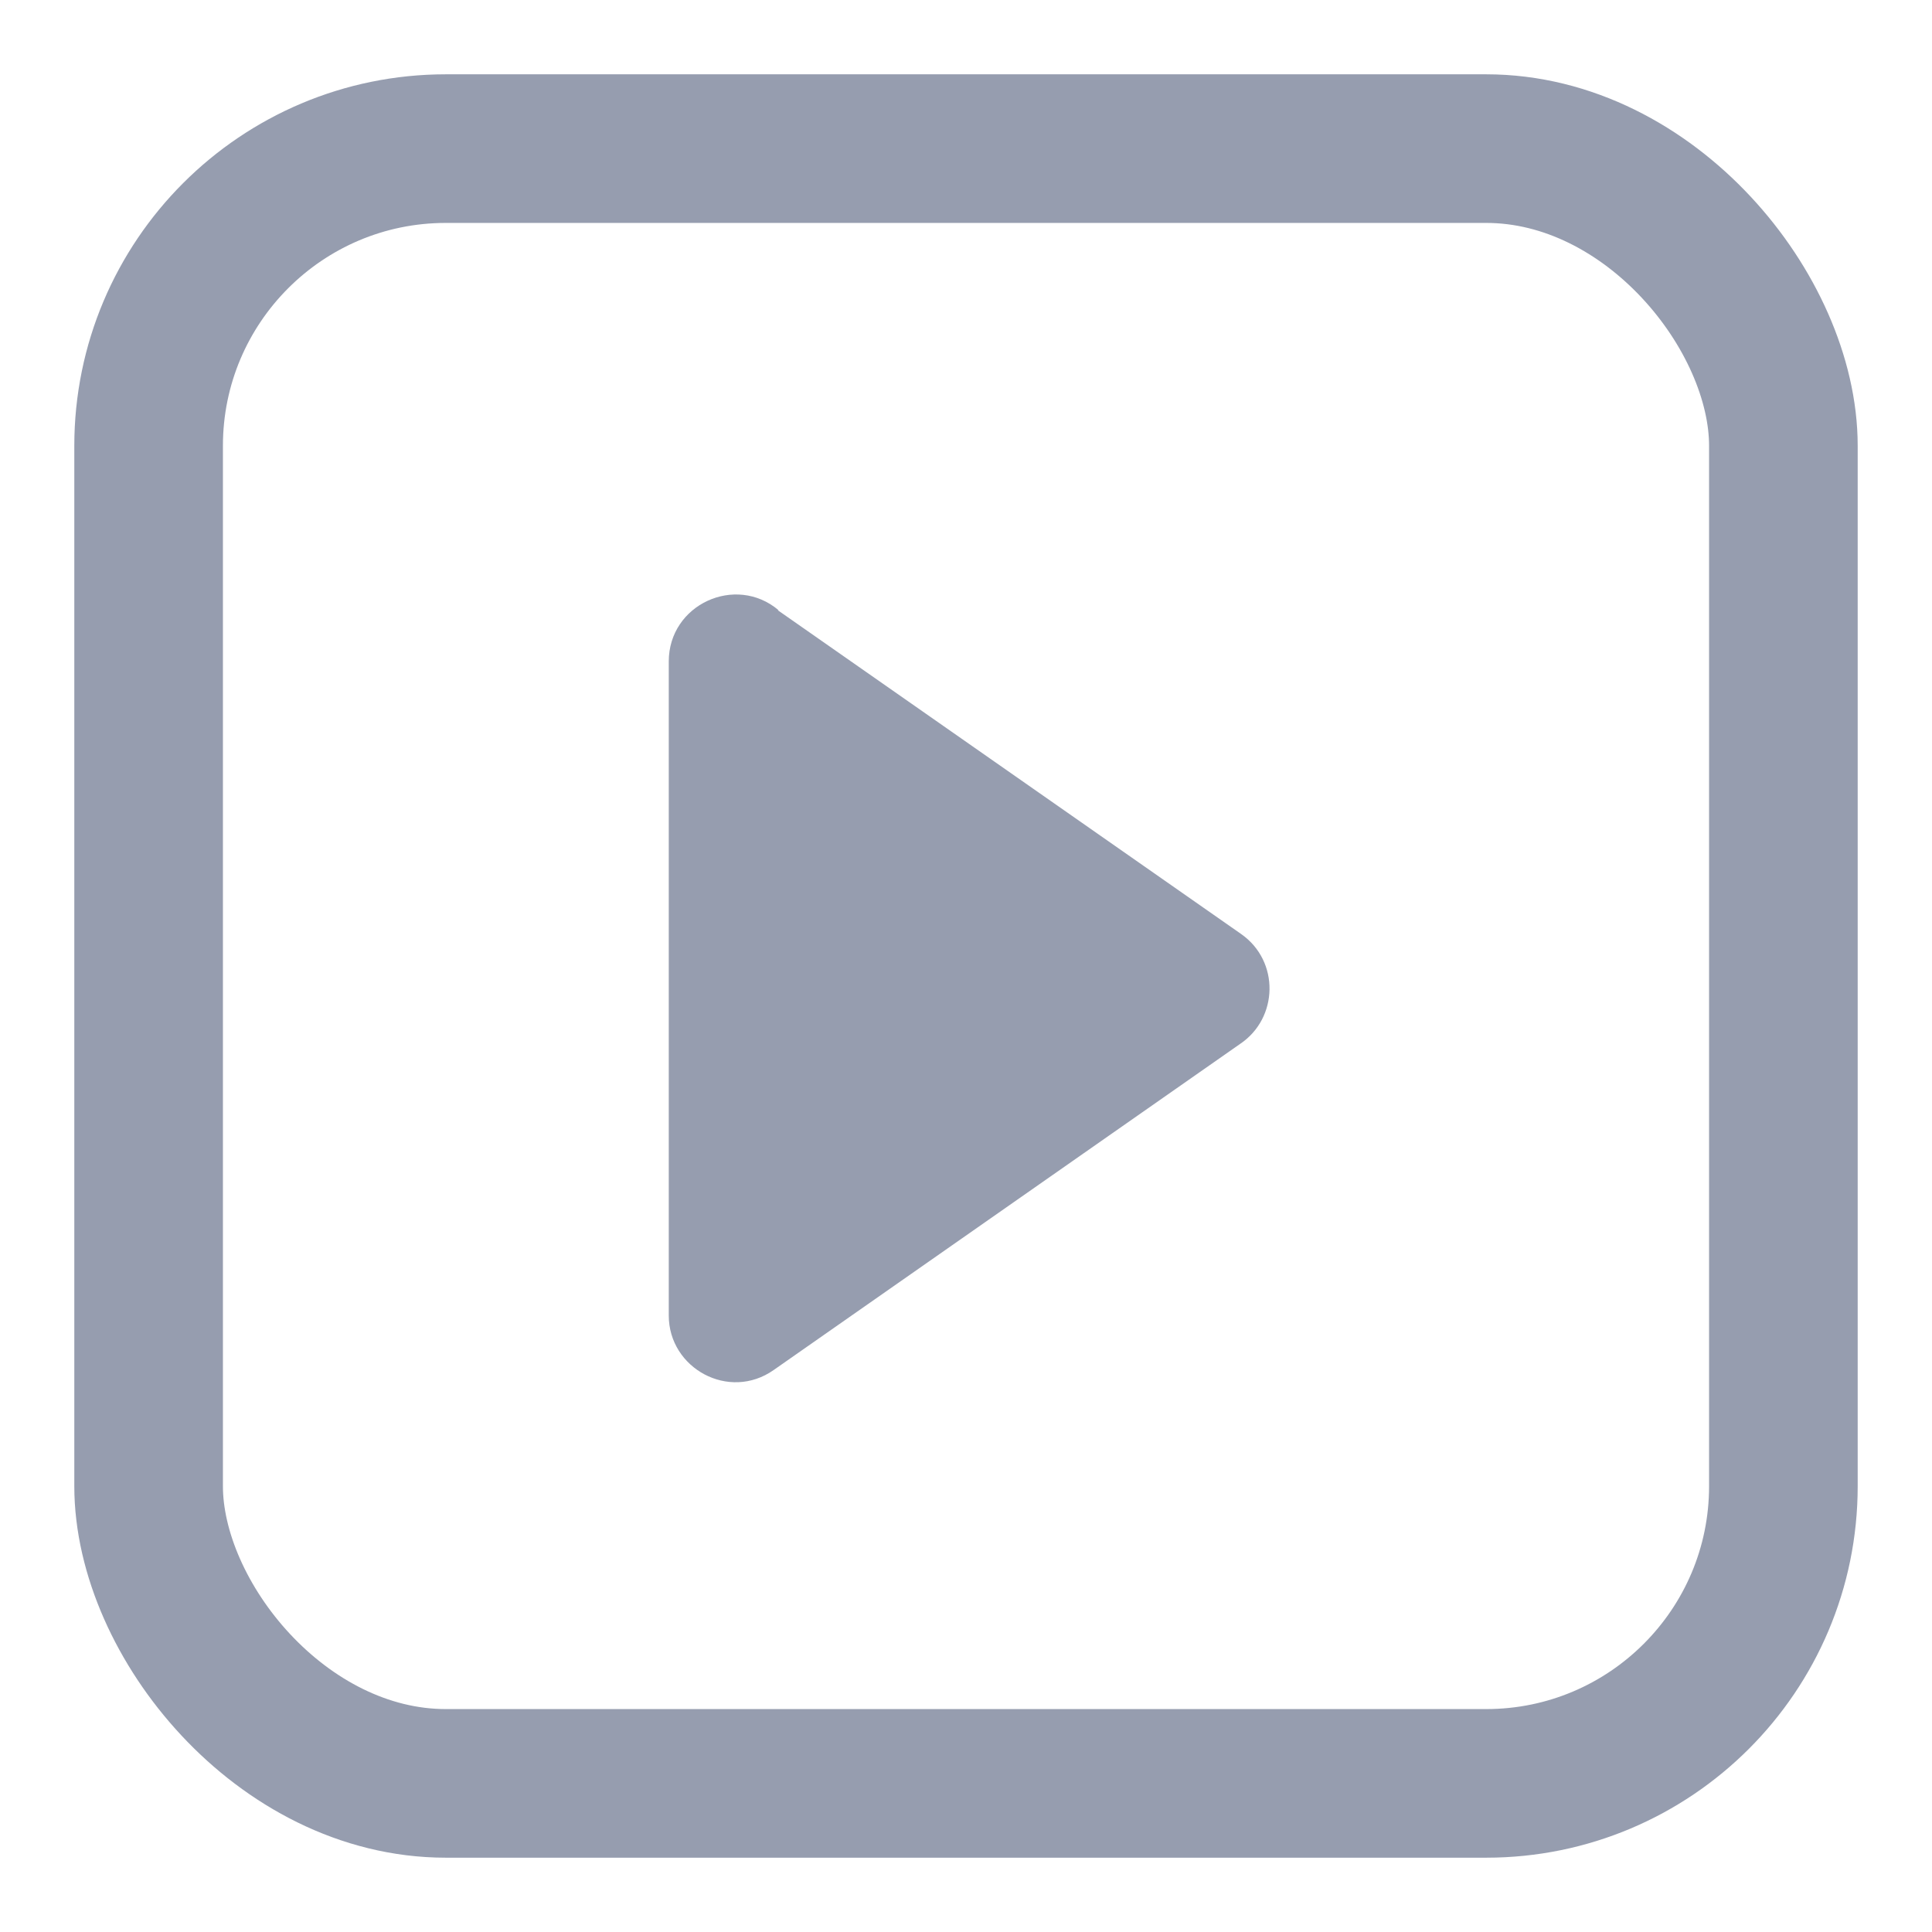
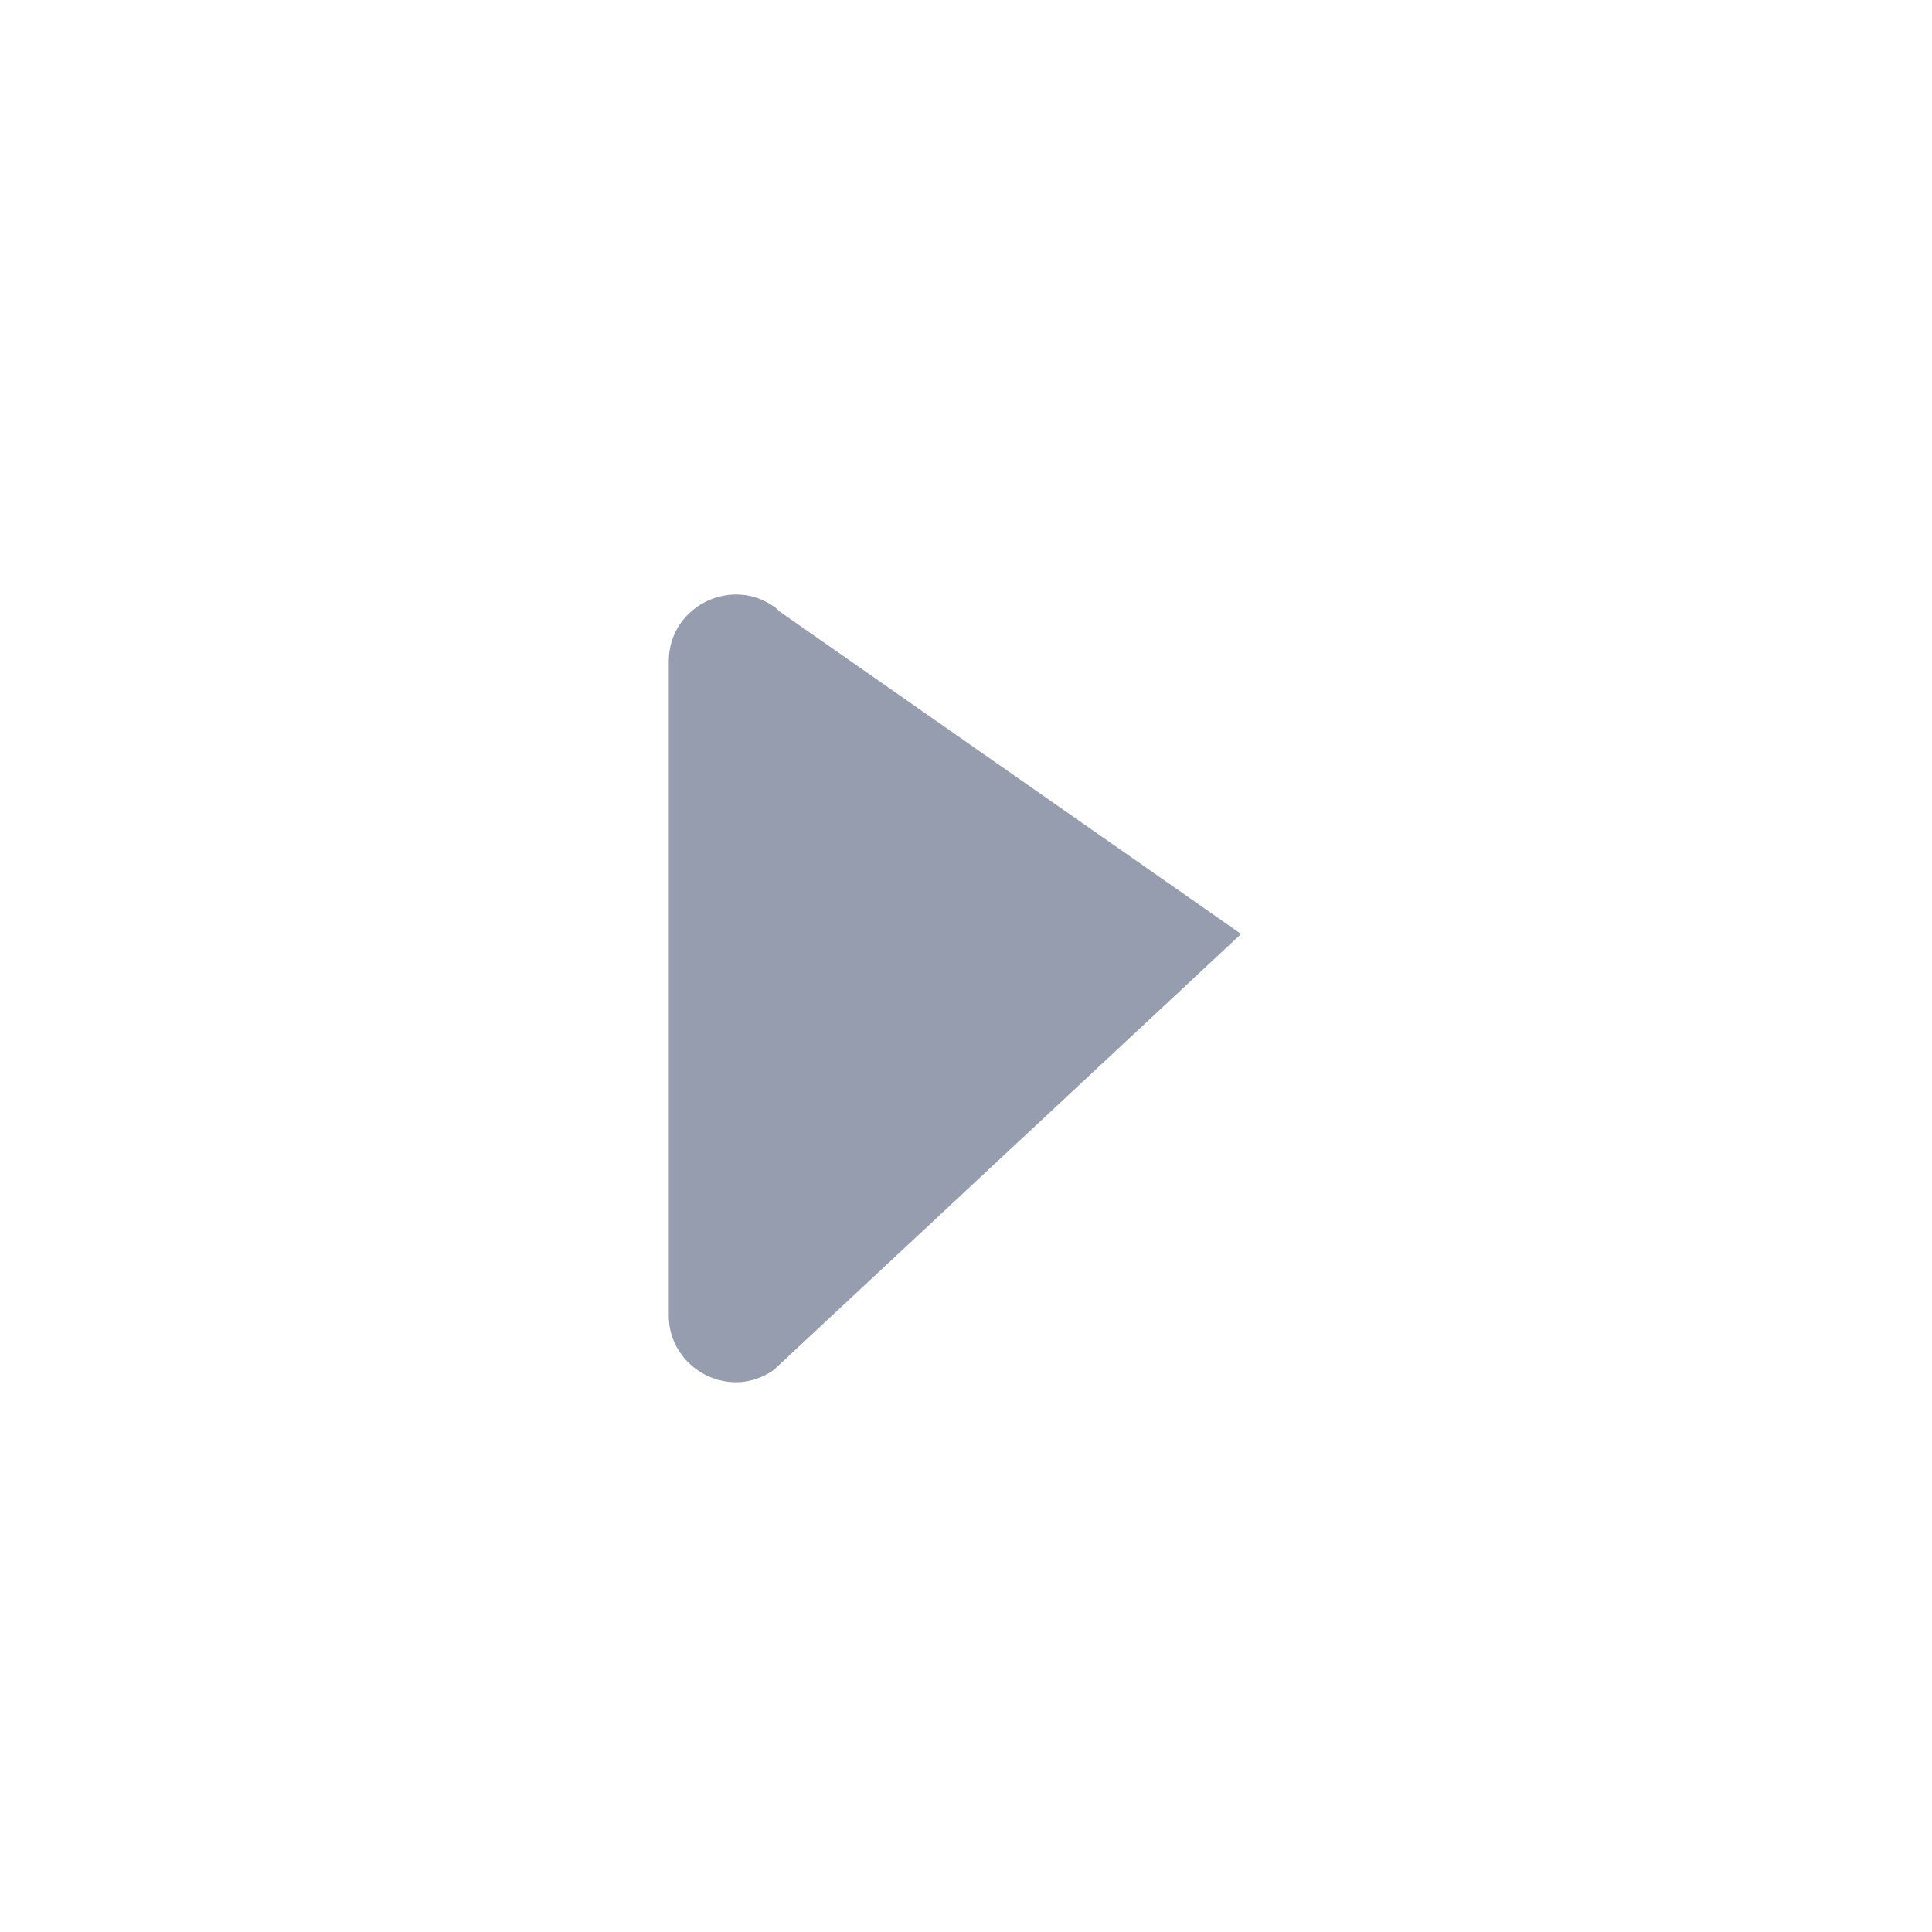
<svg xmlns="http://www.w3.org/2000/svg" width="26" height="26" viewBox="0 0 26 26" fill="none">
-   <path fill-rule="evenodd" clip-rule="evenodd" d="M10.467 8.212L16.702 12.569C17.225 12.935 17.203 13.702 16.691 14.047L10.412 18.437C9.811 18.86 9 18.415 9 17.704V8.901C9 8.134 9.9 7.723 10.478 8.212H10.467Z" fill="#969DAF" />
-   <rect x="2" y="2" width="22" height="22" rx="4" stroke="#969DAF" stroke-width="2" />
+   <path fill-rule="evenodd" clip-rule="evenodd" d="M10.467 8.212L16.702 12.569L10.412 18.437C9.811 18.86 9 18.415 9 17.704V8.901C9 8.134 9.9 7.723 10.478 8.212H10.467Z" fill="#969DAF" />
</svg>